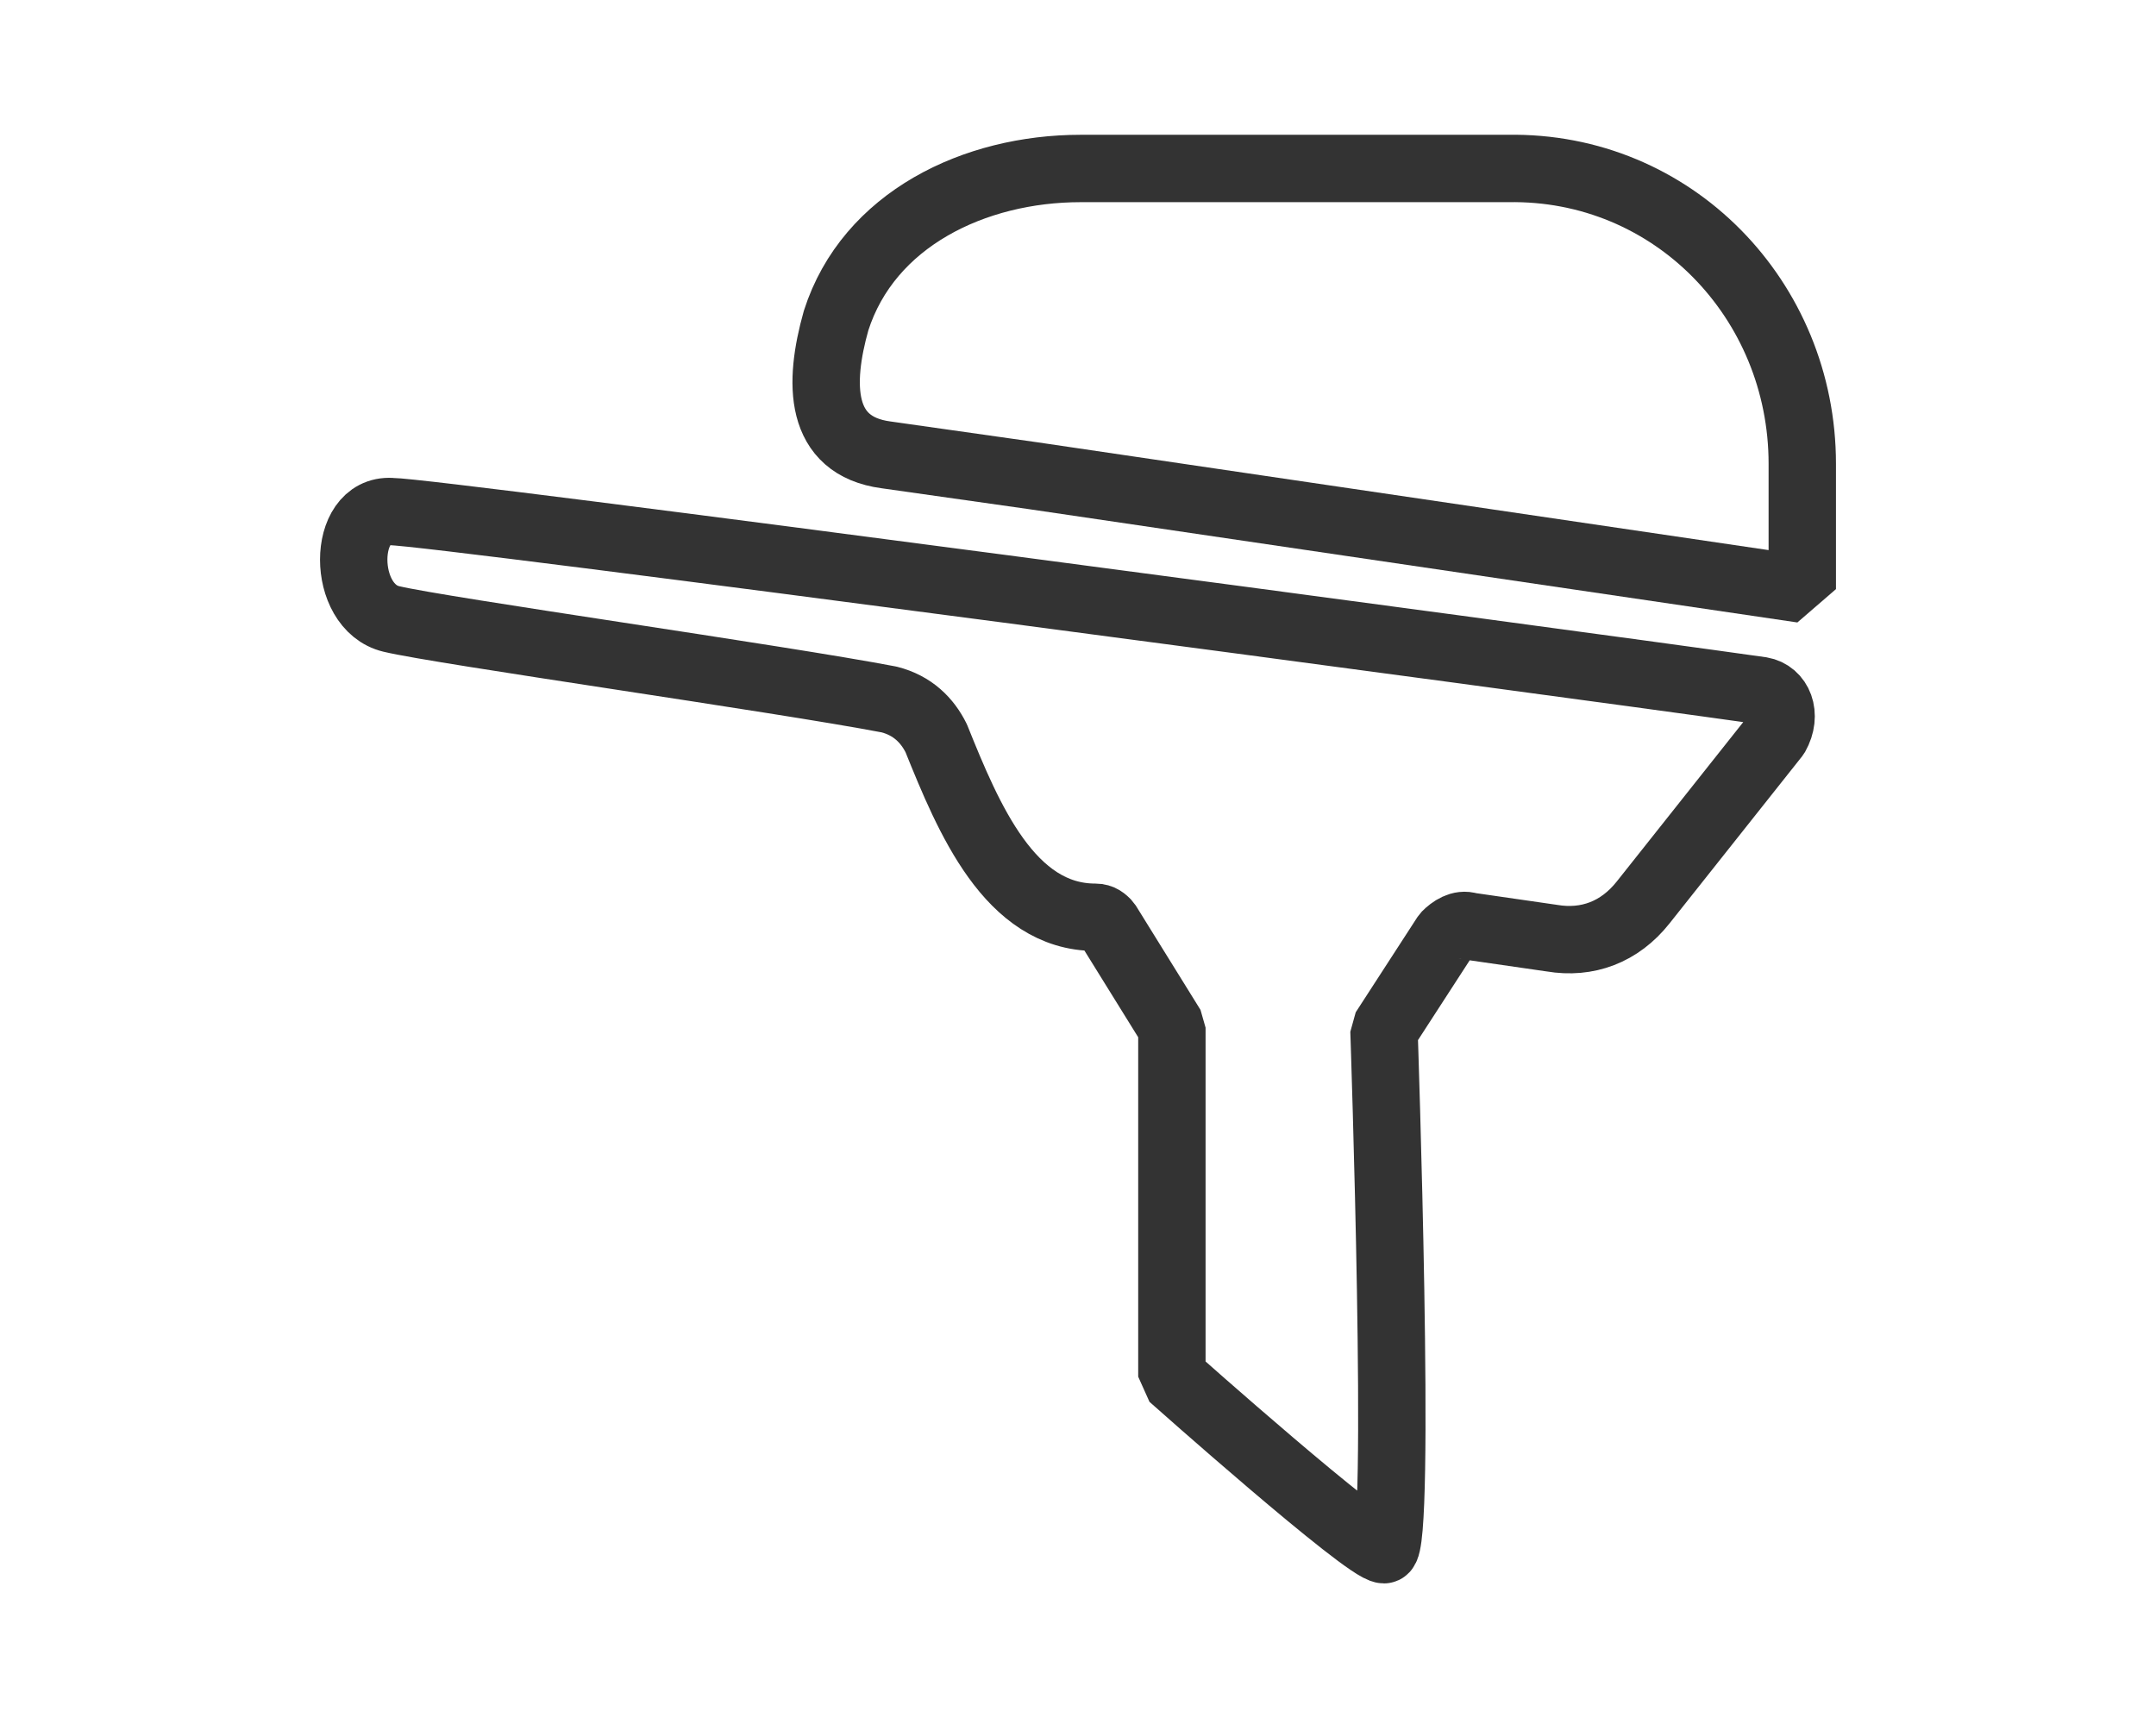
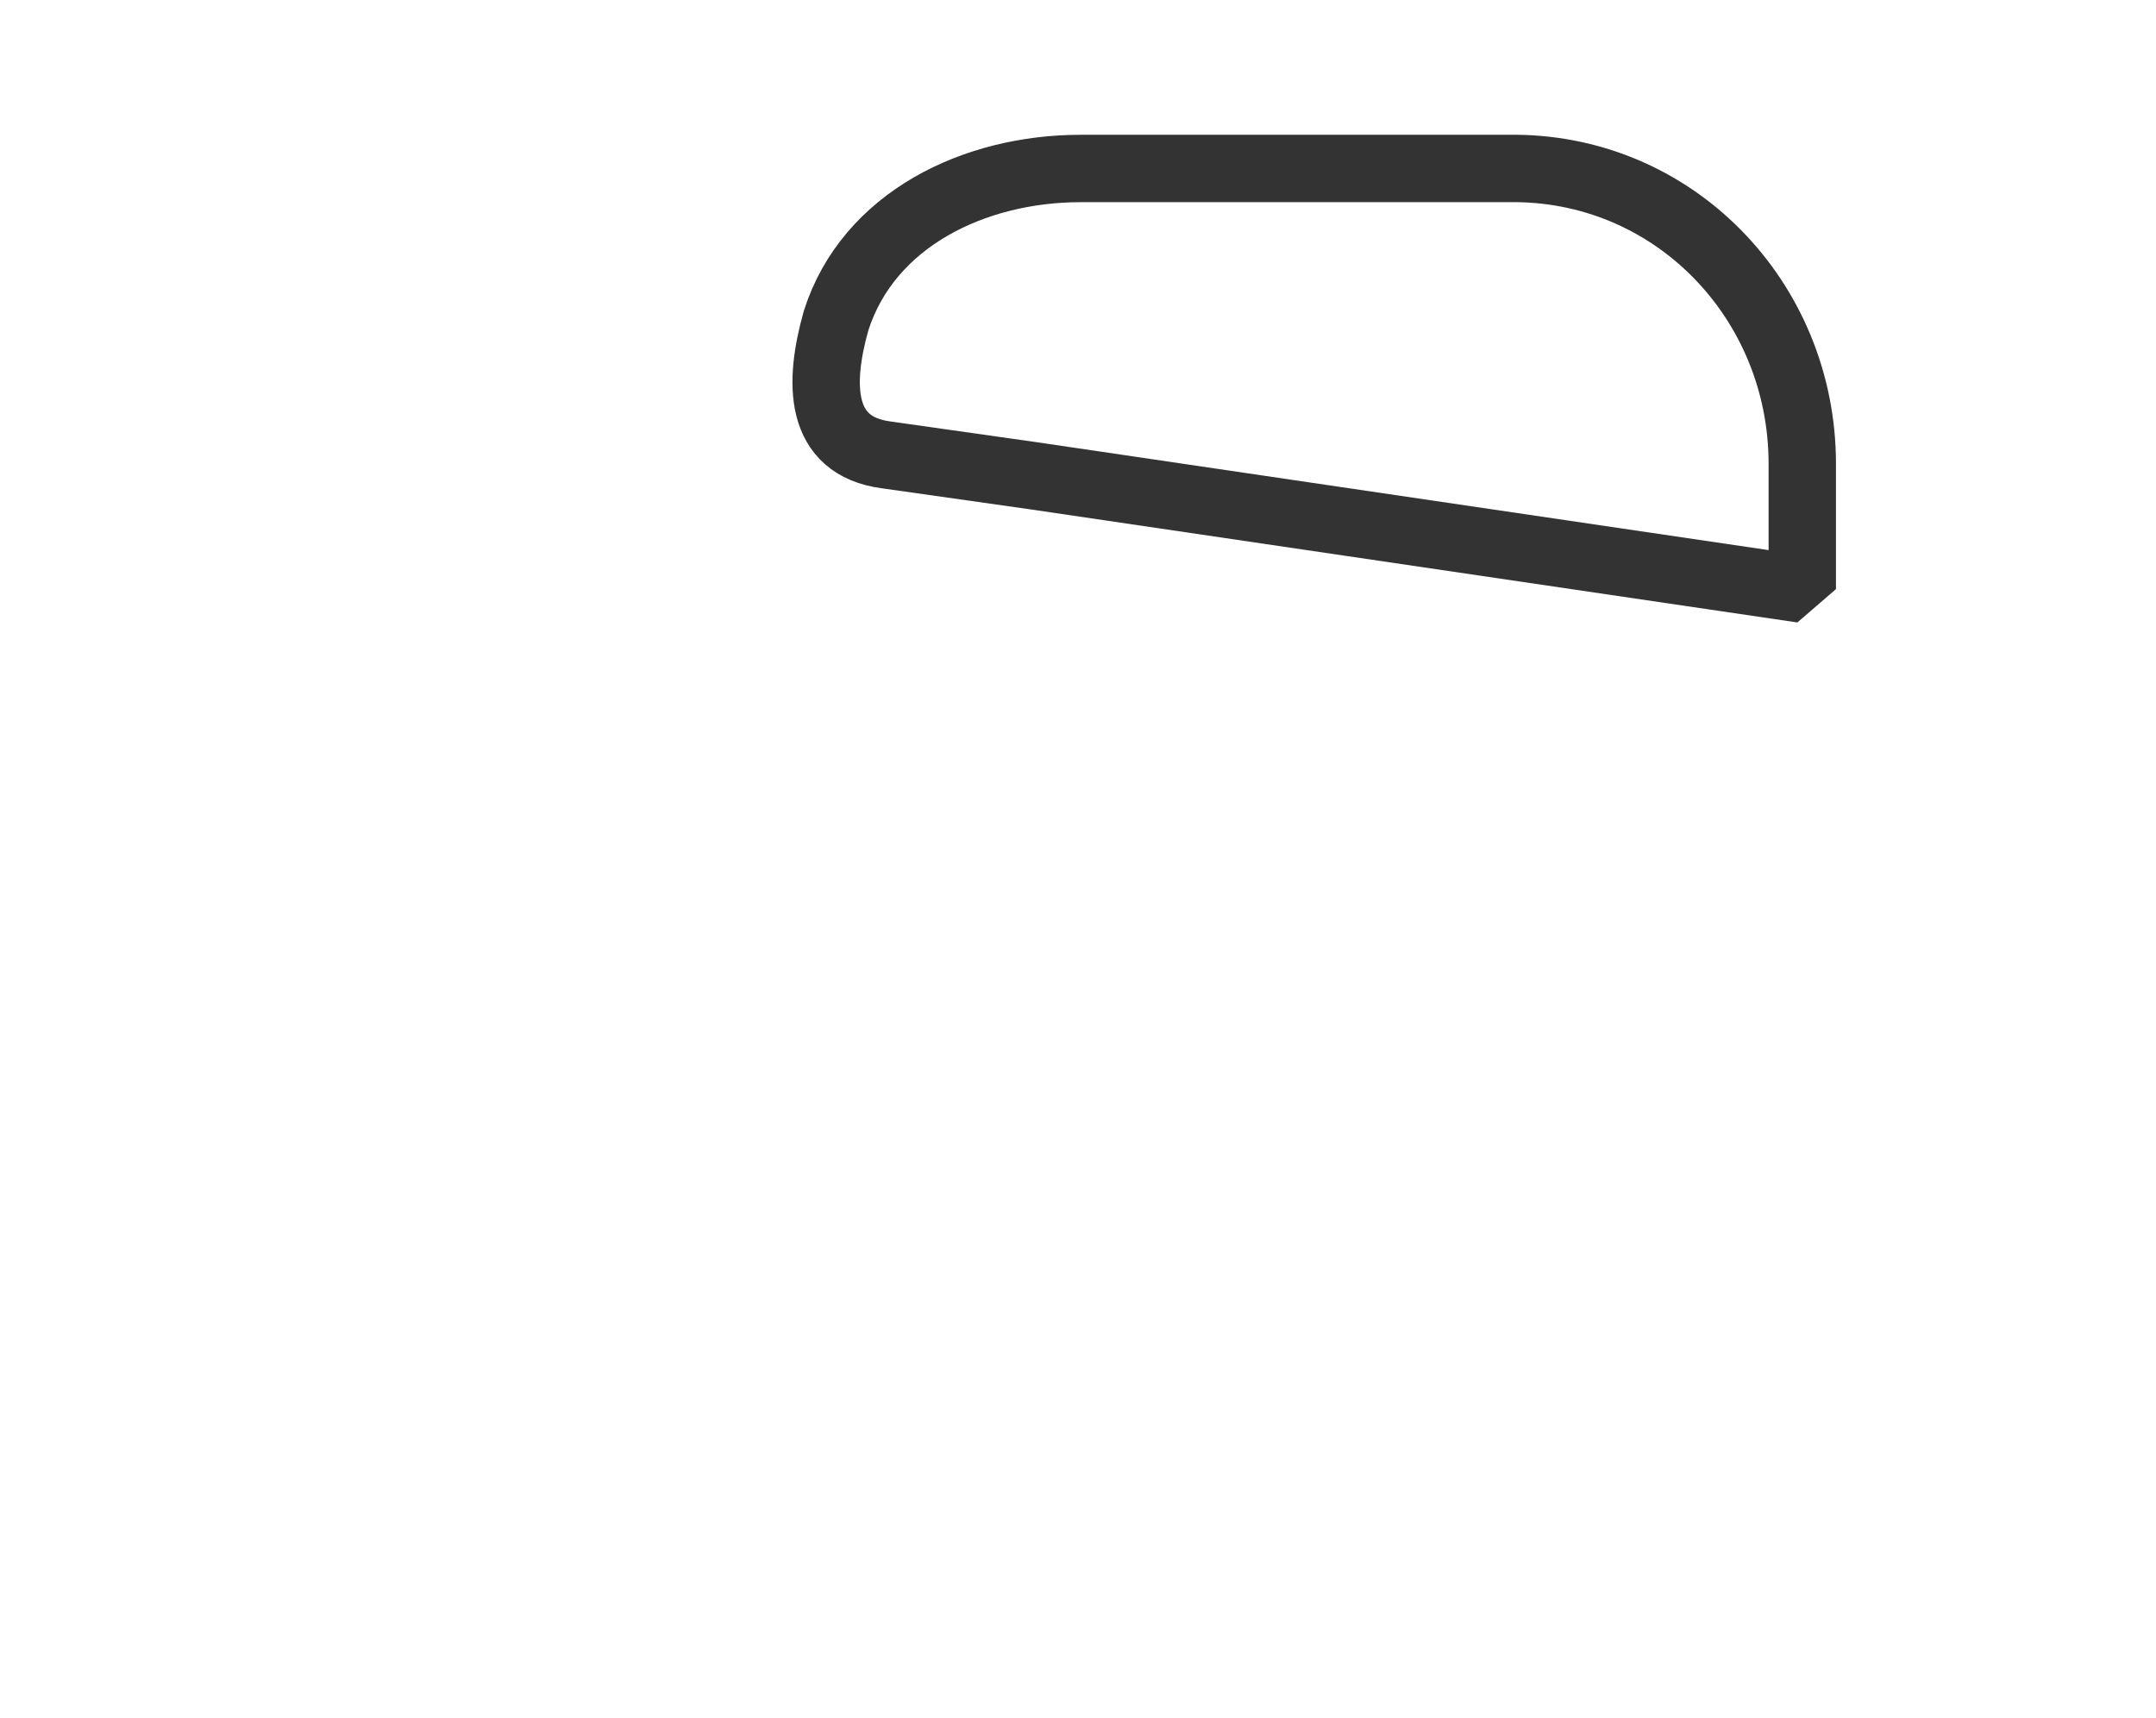
<svg xmlns="http://www.w3.org/2000/svg" width="64" height="51" viewBox="0 0 64 51" fill="none">
  <path d="M53.5 13.768V17.487L30.677 14.122L26.305 13.502C24.294 13.237 24.294 11.377 24.819 9.517C25.781 6.507 28.929 5.001 32.077 5.001H44.756C49.653 4.913 53.5 8.898 53.5 13.768Z" stroke="#333333" stroke-width="2" stroke-linejoin="bevel" />
-   <path d="M52.276 20.498C45.368 19.524 12.839 15.185 11.615 15.185C10.128 15.096 10.128 18.018 11.615 18.372C13.101 18.727 23.157 20.143 26.393 20.763C27.092 20.94 27.529 21.383 27.792 21.915C28.754 24.305 29.978 27.227 32.514 27.227C32.689 27.227 32.776 27.316 32.864 27.404L34.787 30.504V40.864C34.787 40.864 40.559 46 41.083 46C41.608 46 41.083 30.592 41.083 30.592L42.919 27.759C43.094 27.582 43.357 27.404 43.619 27.493L46.067 27.847C47.117 28.024 48.078 27.67 48.778 26.785L52.713 21.826C53.063 21.206 52.8 20.586 52.276 20.498Z" stroke="#333333" stroke-width="2" stroke-linejoin="bevel" />
</svg>